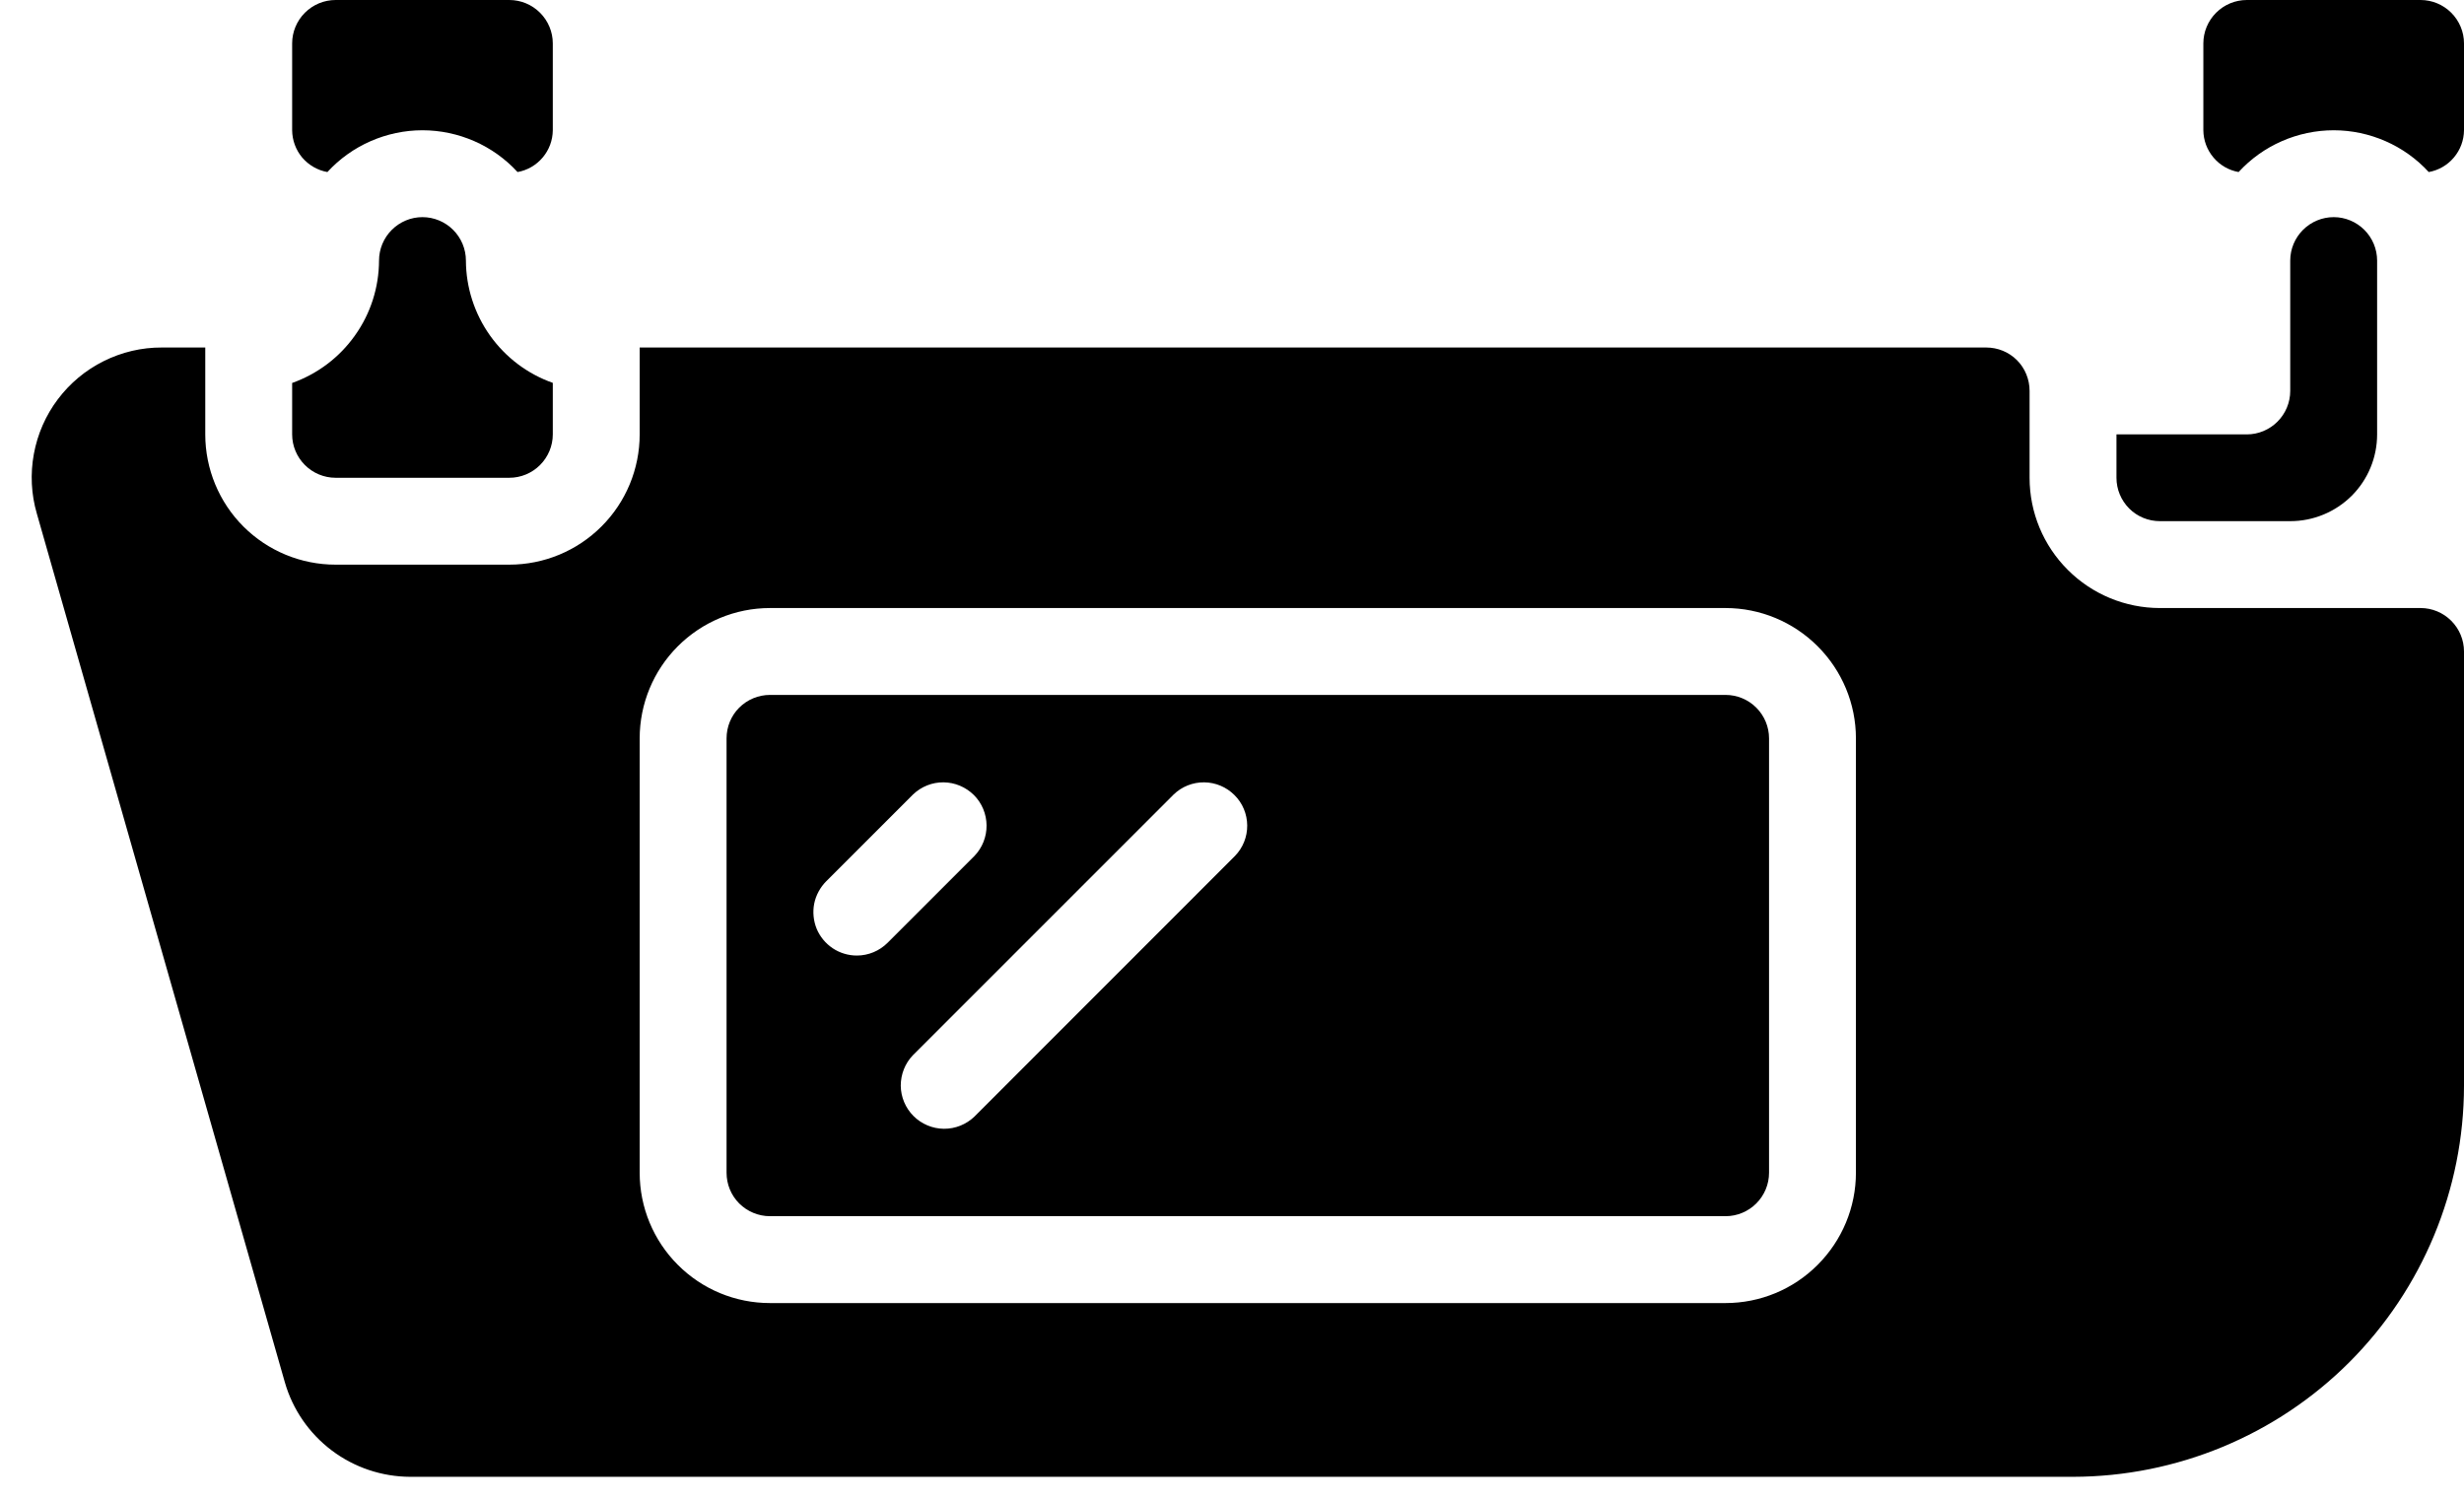
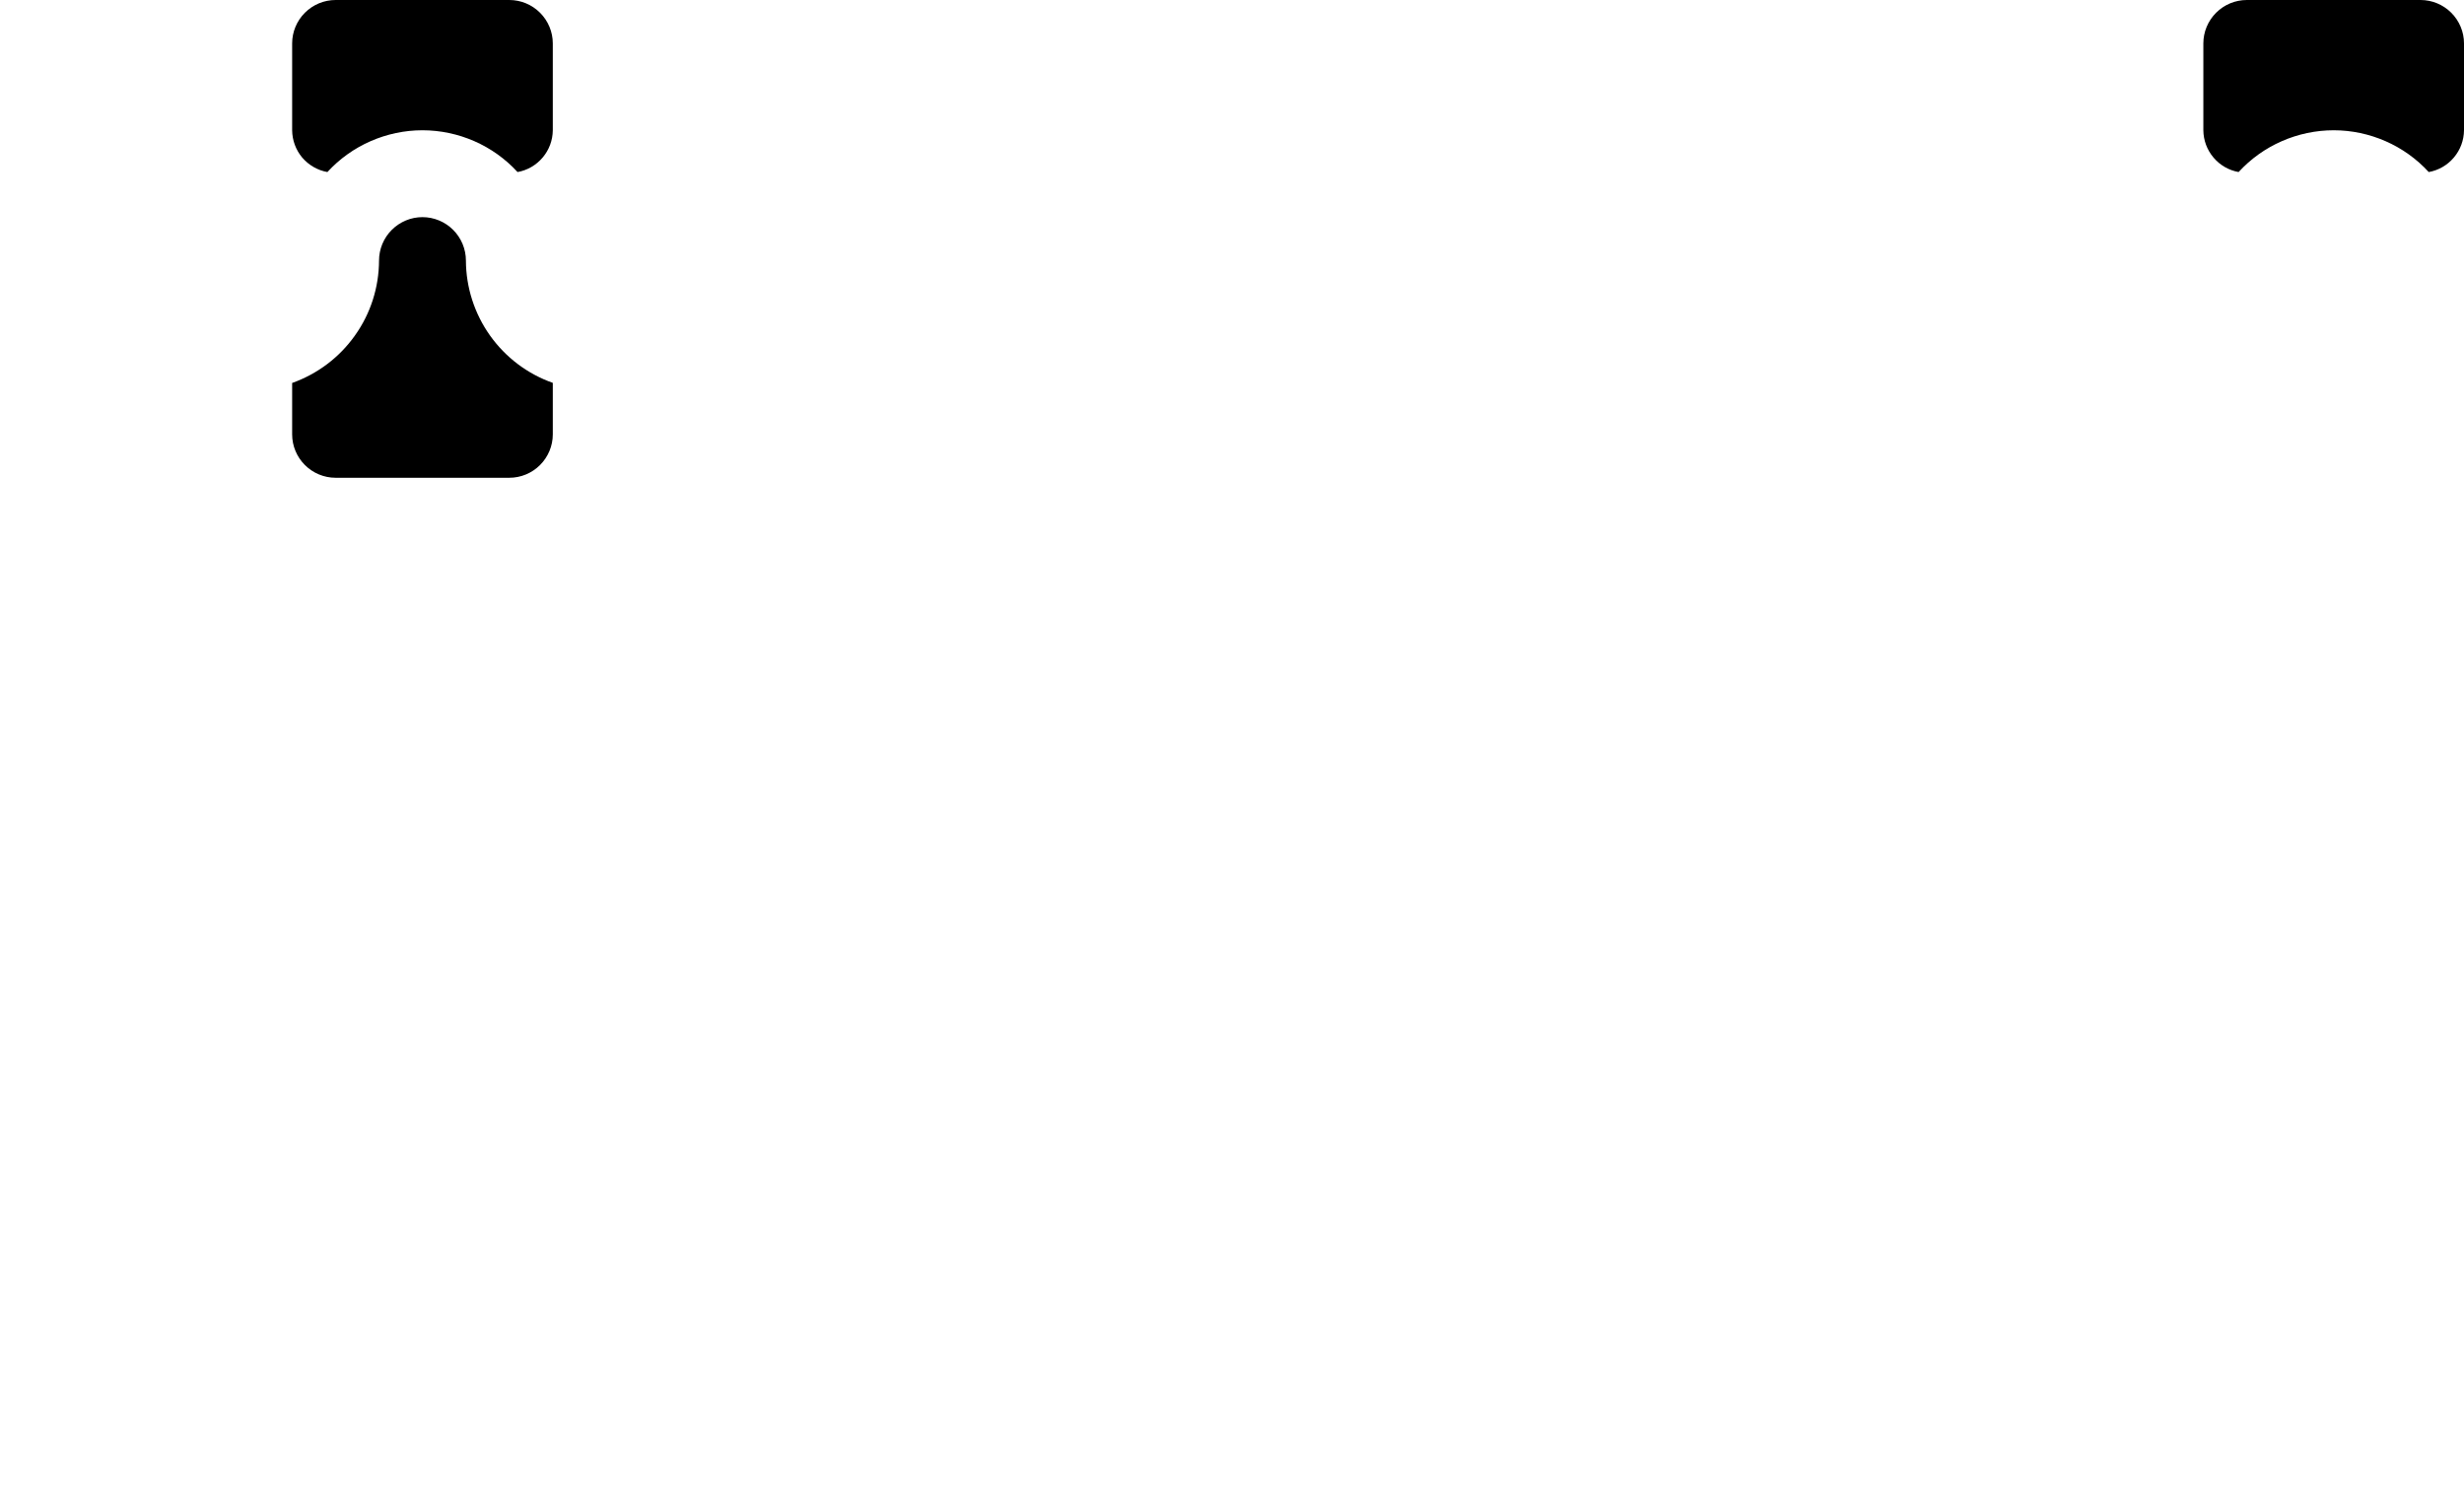
<svg xmlns="http://www.w3.org/2000/svg" fill="none" viewBox="0 0 23 14" height="14" width="23">
-   <path fill="black" d="M16.107 6.487H7.187C7.08 6.487 6.976 6.53 6.9 6.606C6.824 6.682 6.782 6.785 6.782 6.893V10.947C6.782 11.055 6.824 11.158 6.9 11.234C6.976 11.31 7.08 11.353 7.187 11.353H16.107C16.215 11.353 16.318 11.31 16.394 11.234C16.47 11.158 16.513 11.055 16.513 10.947V6.893C16.513 6.785 16.47 6.682 16.394 6.606C16.318 6.53 16.215 6.487 16.107 6.487ZM7.998 8.92C7.918 8.92 7.839 8.896 7.773 8.852C7.706 8.807 7.654 8.744 7.623 8.67C7.593 8.596 7.585 8.514 7.6 8.436C7.616 8.357 7.655 8.285 7.711 8.228L8.522 7.417C8.599 7.343 8.701 7.302 8.807 7.303C8.914 7.304 9.015 7.347 9.091 7.422C9.166 7.497 9.208 7.599 9.209 7.705C9.21 7.812 9.169 7.914 9.096 7.99L8.285 8.801C8.209 8.877 8.106 8.92 7.998 8.92ZM11.528 7.99L9.096 10.423C9.019 10.497 8.917 10.538 8.81 10.537C8.704 10.536 8.602 10.493 8.527 10.418C8.452 10.343 8.409 10.241 8.408 10.135C8.408 10.029 8.448 9.926 8.522 9.85L10.955 7.417C11.031 7.343 11.134 7.302 11.24 7.303C11.347 7.304 11.448 7.347 11.523 7.422C11.599 7.497 11.641 7.599 11.642 7.705C11.643 7.812 11.602 7.914 11.528 7.99Z" />
  <path fill="black" d="M3.133 4.46H4.754C4.862 4.46 4.965 4.417 5.041 4.341C5.117 4.265 5.16 4.162 5.16 4.055V3.574C4.924 3.491 4.719 3.336 4.574 3.132C4.429 2.928 4.35 2.683 4.349 2.433C4.349 2.325 4.306 2.222 4.23 2.146C4.154 2.07 4.051 2.027 3.943 2.027C3.836 2.027 3.733 2.07 3.657 2.146C3.581 2.222 3.538 2.325 3.538 2.433C3.537 2.683 3.459 2.928 3.313 3.132C3.168 3.337 2.963 3.491 2.727 3.575V4.055C2.727 4.162 2.77 4.265 2.846 4.341C2.922 4.417 3.025 4.46 3.133 4.46Z" />
  <path fill="black" d="M23 1.216V0.405C23 0.298 22.957 0.195 22.881 0.119C22.805 0.043 22.702 0 22.594 0H20.973C20.865 0 20.762 0.043 20.686 0.119C20.61 0.195 20.567 0.298 20.567 0.405V1.216C20.568 1.31 20.601 1.399 20.662 1.471C20.722 1.542 20.805 1.59 20.896 1.606C21.009 1.483 21.146 1.385 21.299 1.318C21.452 1.251 21.617 1.216 21.784 1.216C21.95 1.216 22.115 1.251 22.268 1.318C22.421 1.385 22.558 1.483 22.671 1.606C22.762 1.59 22.845 1.542 22.905 1.471C22.966 1.399 22.999 1.31 23 1.216Z" />
  <path fill="black" d="M4.831 1.606C4.922 1.59 5.005 1.542 5.065 1.471C5.126 1.399 5.159 1.31 5.16 1.216V0.405C5.16 0.298 5.117 0.195 5.041 0.119C4.965 0.043 4.862 0 4.754 0H3.133C3.025 0 2.922 0.043 2.846 0.119C2.77 0.195 2.727 0.298 2.727 0.405V1.216C2.728 1.31 2.761 1.399 2.821 1.471C2.882 1.542 2.965 1.59 3.056 1.606C3.169 1.483 3.306 1.385 3.459 1.318C3.612 1.251 3.777 1.216 3.943 1.216C4.11 1.216 4.275 1.251 4.428 1.318C4.581 1.385 4.718 1.483 4.831 1.606Z" />
-   <path fill="black" d="M20.162 4.865H21.378C21.593 4.865 21.799 4.78 21.952 4.628C22.104 4.476 22.189 4.27 22.189 4.055V2.433C22.189 2.325 22.146 2.222 22.07 2.146C21.994 2.07 21.891 2.027 21.784 2.027C21.676 2.027 21.573 2.07 21.497 2.146C21.421 2.222 21.378 2.325 21.378 2.433V3.649C21.378 3.757 21.335 3.86 21.259 3.936C21.183 4.012 21.08 4.055 20.973 4.055H19.756V4.46C19.756 4.568 19.799 4.671 19.875 4.747C19.951 4.823 20.054 4.865 20.162 4.865Z" />
-   <path fill="black" d="M23 6.082C23 5.974 22.957 5.871 22.881 5.795C22.805 5.719 22.702 5.676 22.595 5.676H20.162C19.839 5.676 19.53 5.548 19.302 5.32C19.073 5.092 18.945 4.783 18.945 4.46V3.649C18.945 3.542 18.903 3.438 18.827 3.362C18.751 3.286 18.648 3.244 18.54 3.244H5.971V4.055C5.971 4.377 5.843 4.687 5.614 4.915C5.386 5.143 5.077 5.271 4.754 5.271H3.132C2.81 5.271 2.5 5.143 2.272 4.915C2.044 4.687 1.916 4.377 1.916 4.055V3.244H1.511C1.322 3.243 1.137 3.287 0.968 3.371C0.799 3.455 0.653 3.577 0.54 3.727C0.426 3.878 0.35 4.053 0.316 4.238C0.282 4.423 0.291 4.614 0.344 4.795L2.659 12.904C2.732 13.158 2.886 13.381 3.097 13.54C3.308 13.699 3.565 13.785 3.829 13.786H19.351C20.318 13.784 21.246 13.4 21.93 12.716C22.614 12.031 22.999 11.104 23 10.136V6.082ZM17.324 10.947C17.324 11.27 17.195 11.579 16.967 11.807C16.739 12.036 16.43 12.164 16.107 12.164H7.187C6.864 12.164 6.555 12.036 6.327 11.807C6.099 11.579 5.971 11.27 5.971 10.947V6.893C5.971 6.57 6.099 6.261 6.327 6.033C6.555 5.805 6.864 5.676 7.187 5.676H16.107C16.43 5.676 16.739 5.805 16.967 6.033C17.195 6.261 17.324 6.57 17.324 6.893V10.947Z" />
</svg>